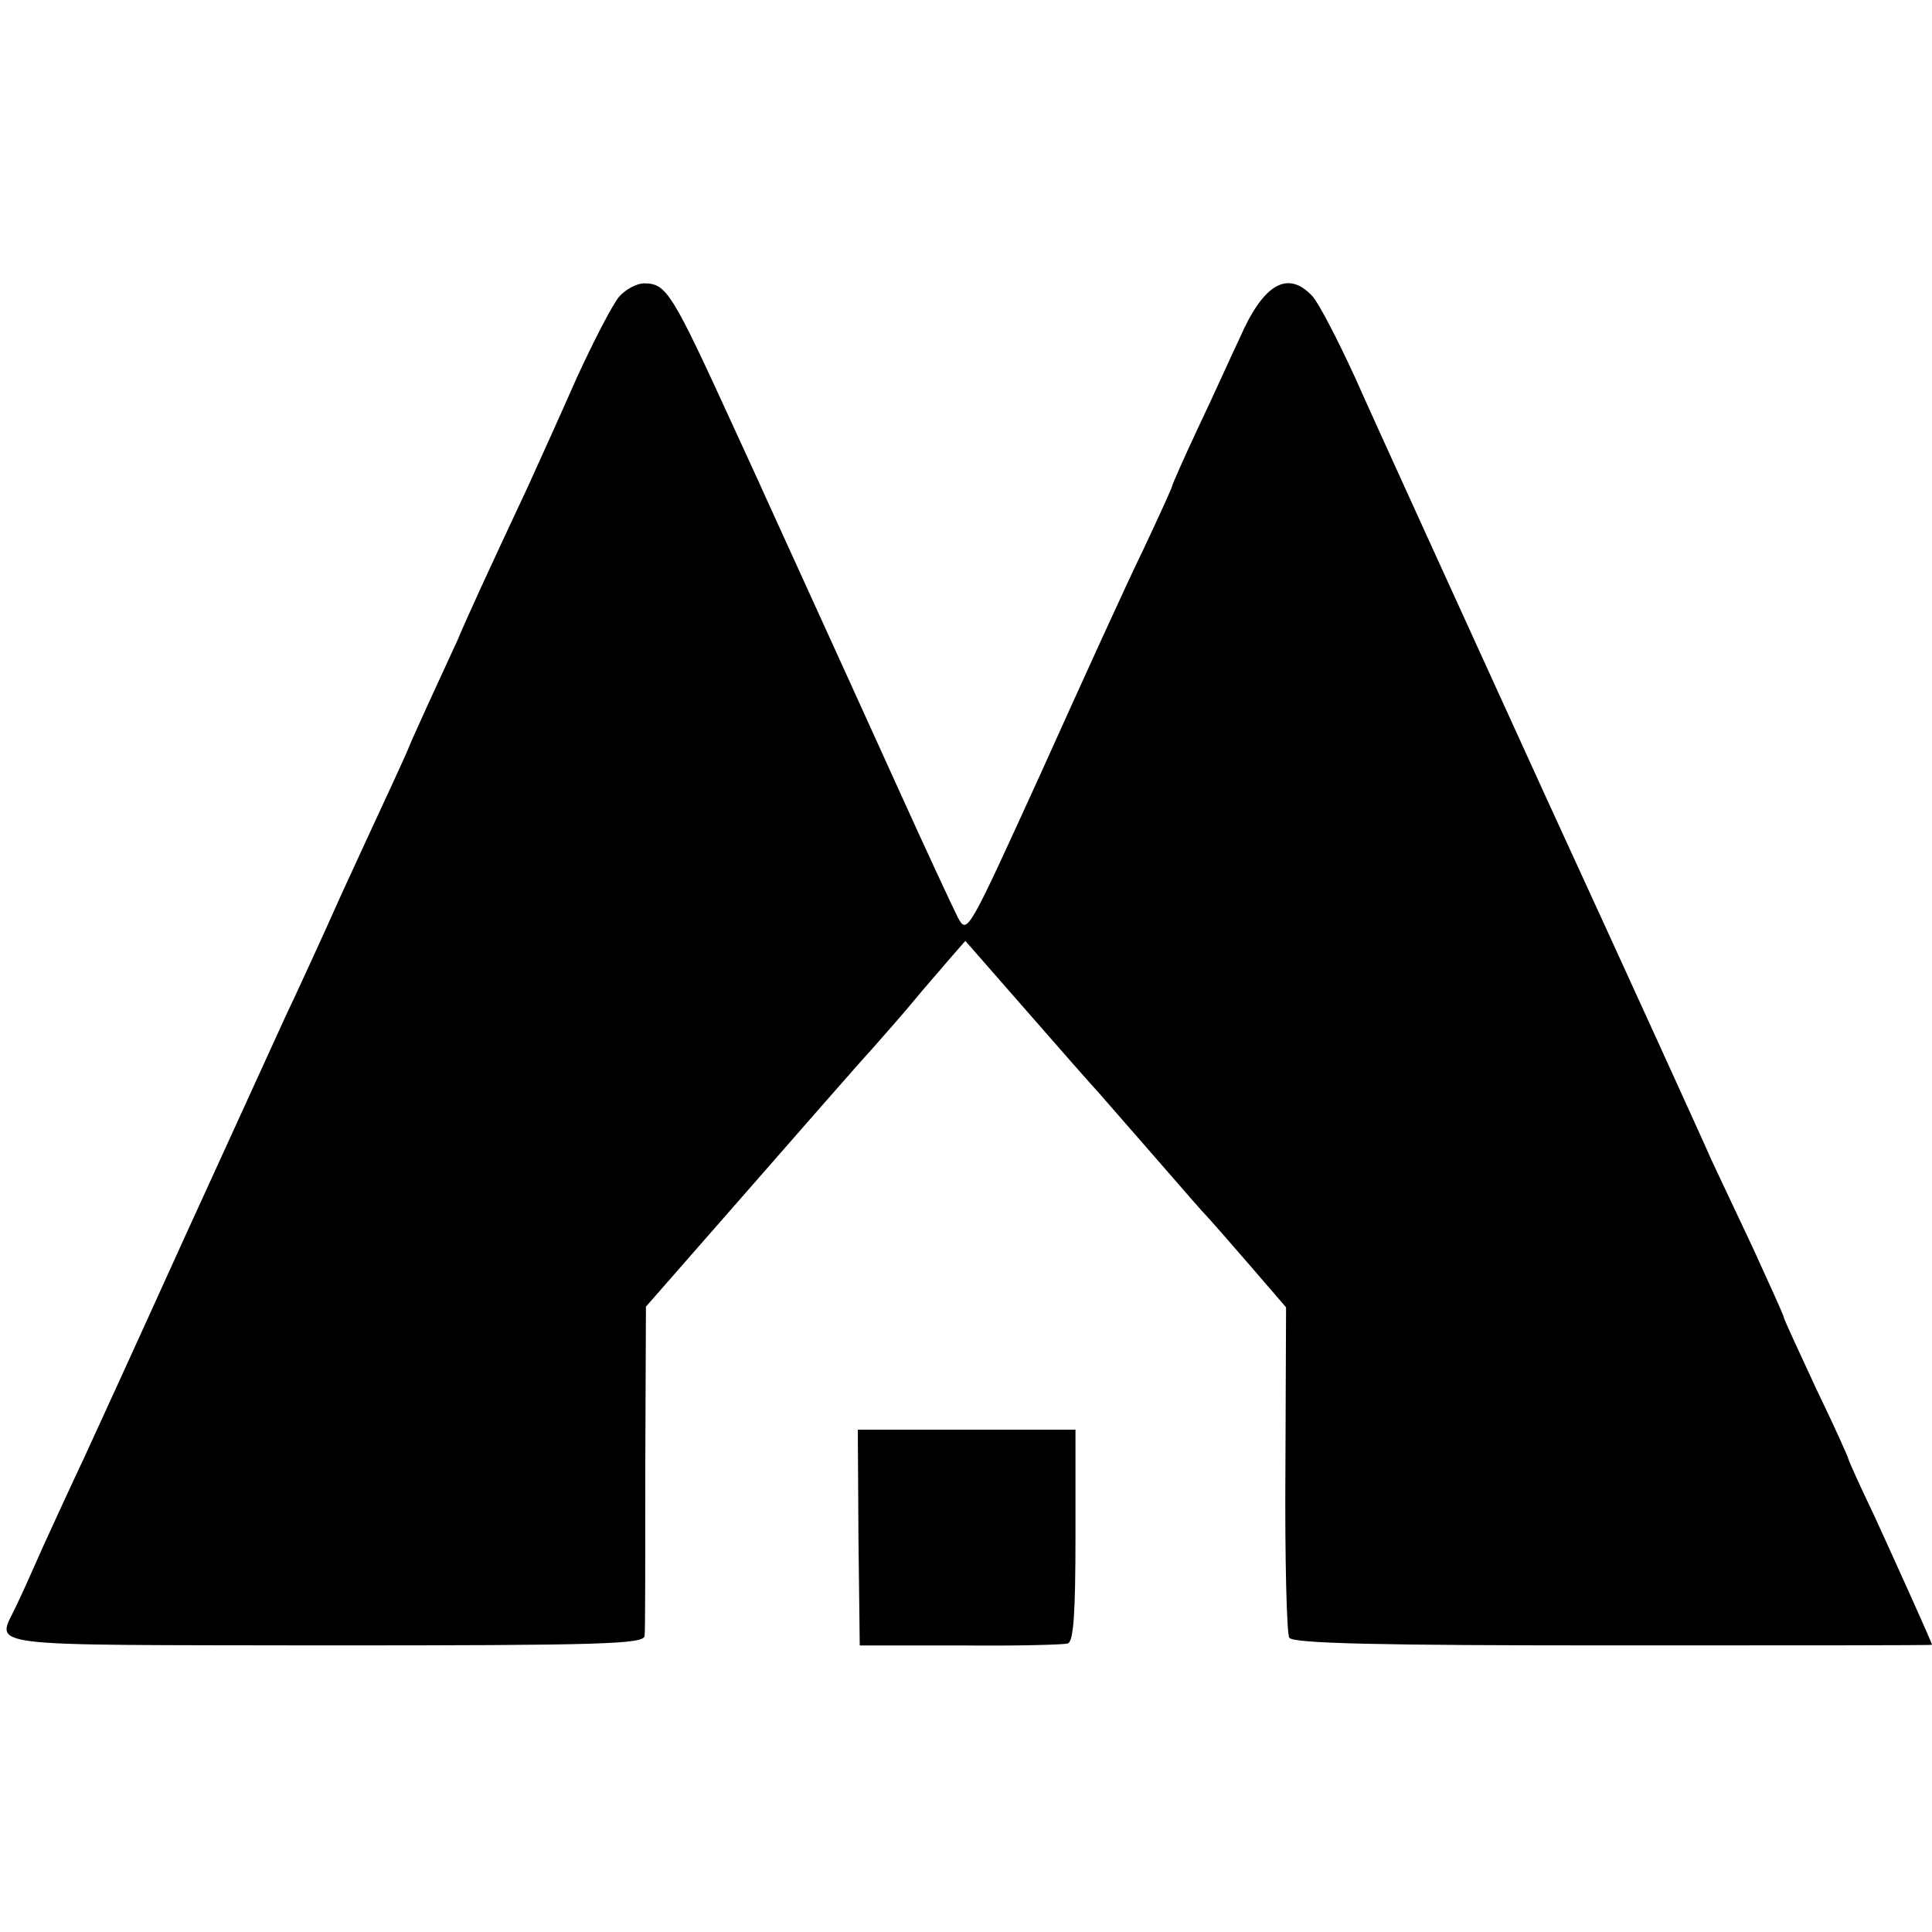
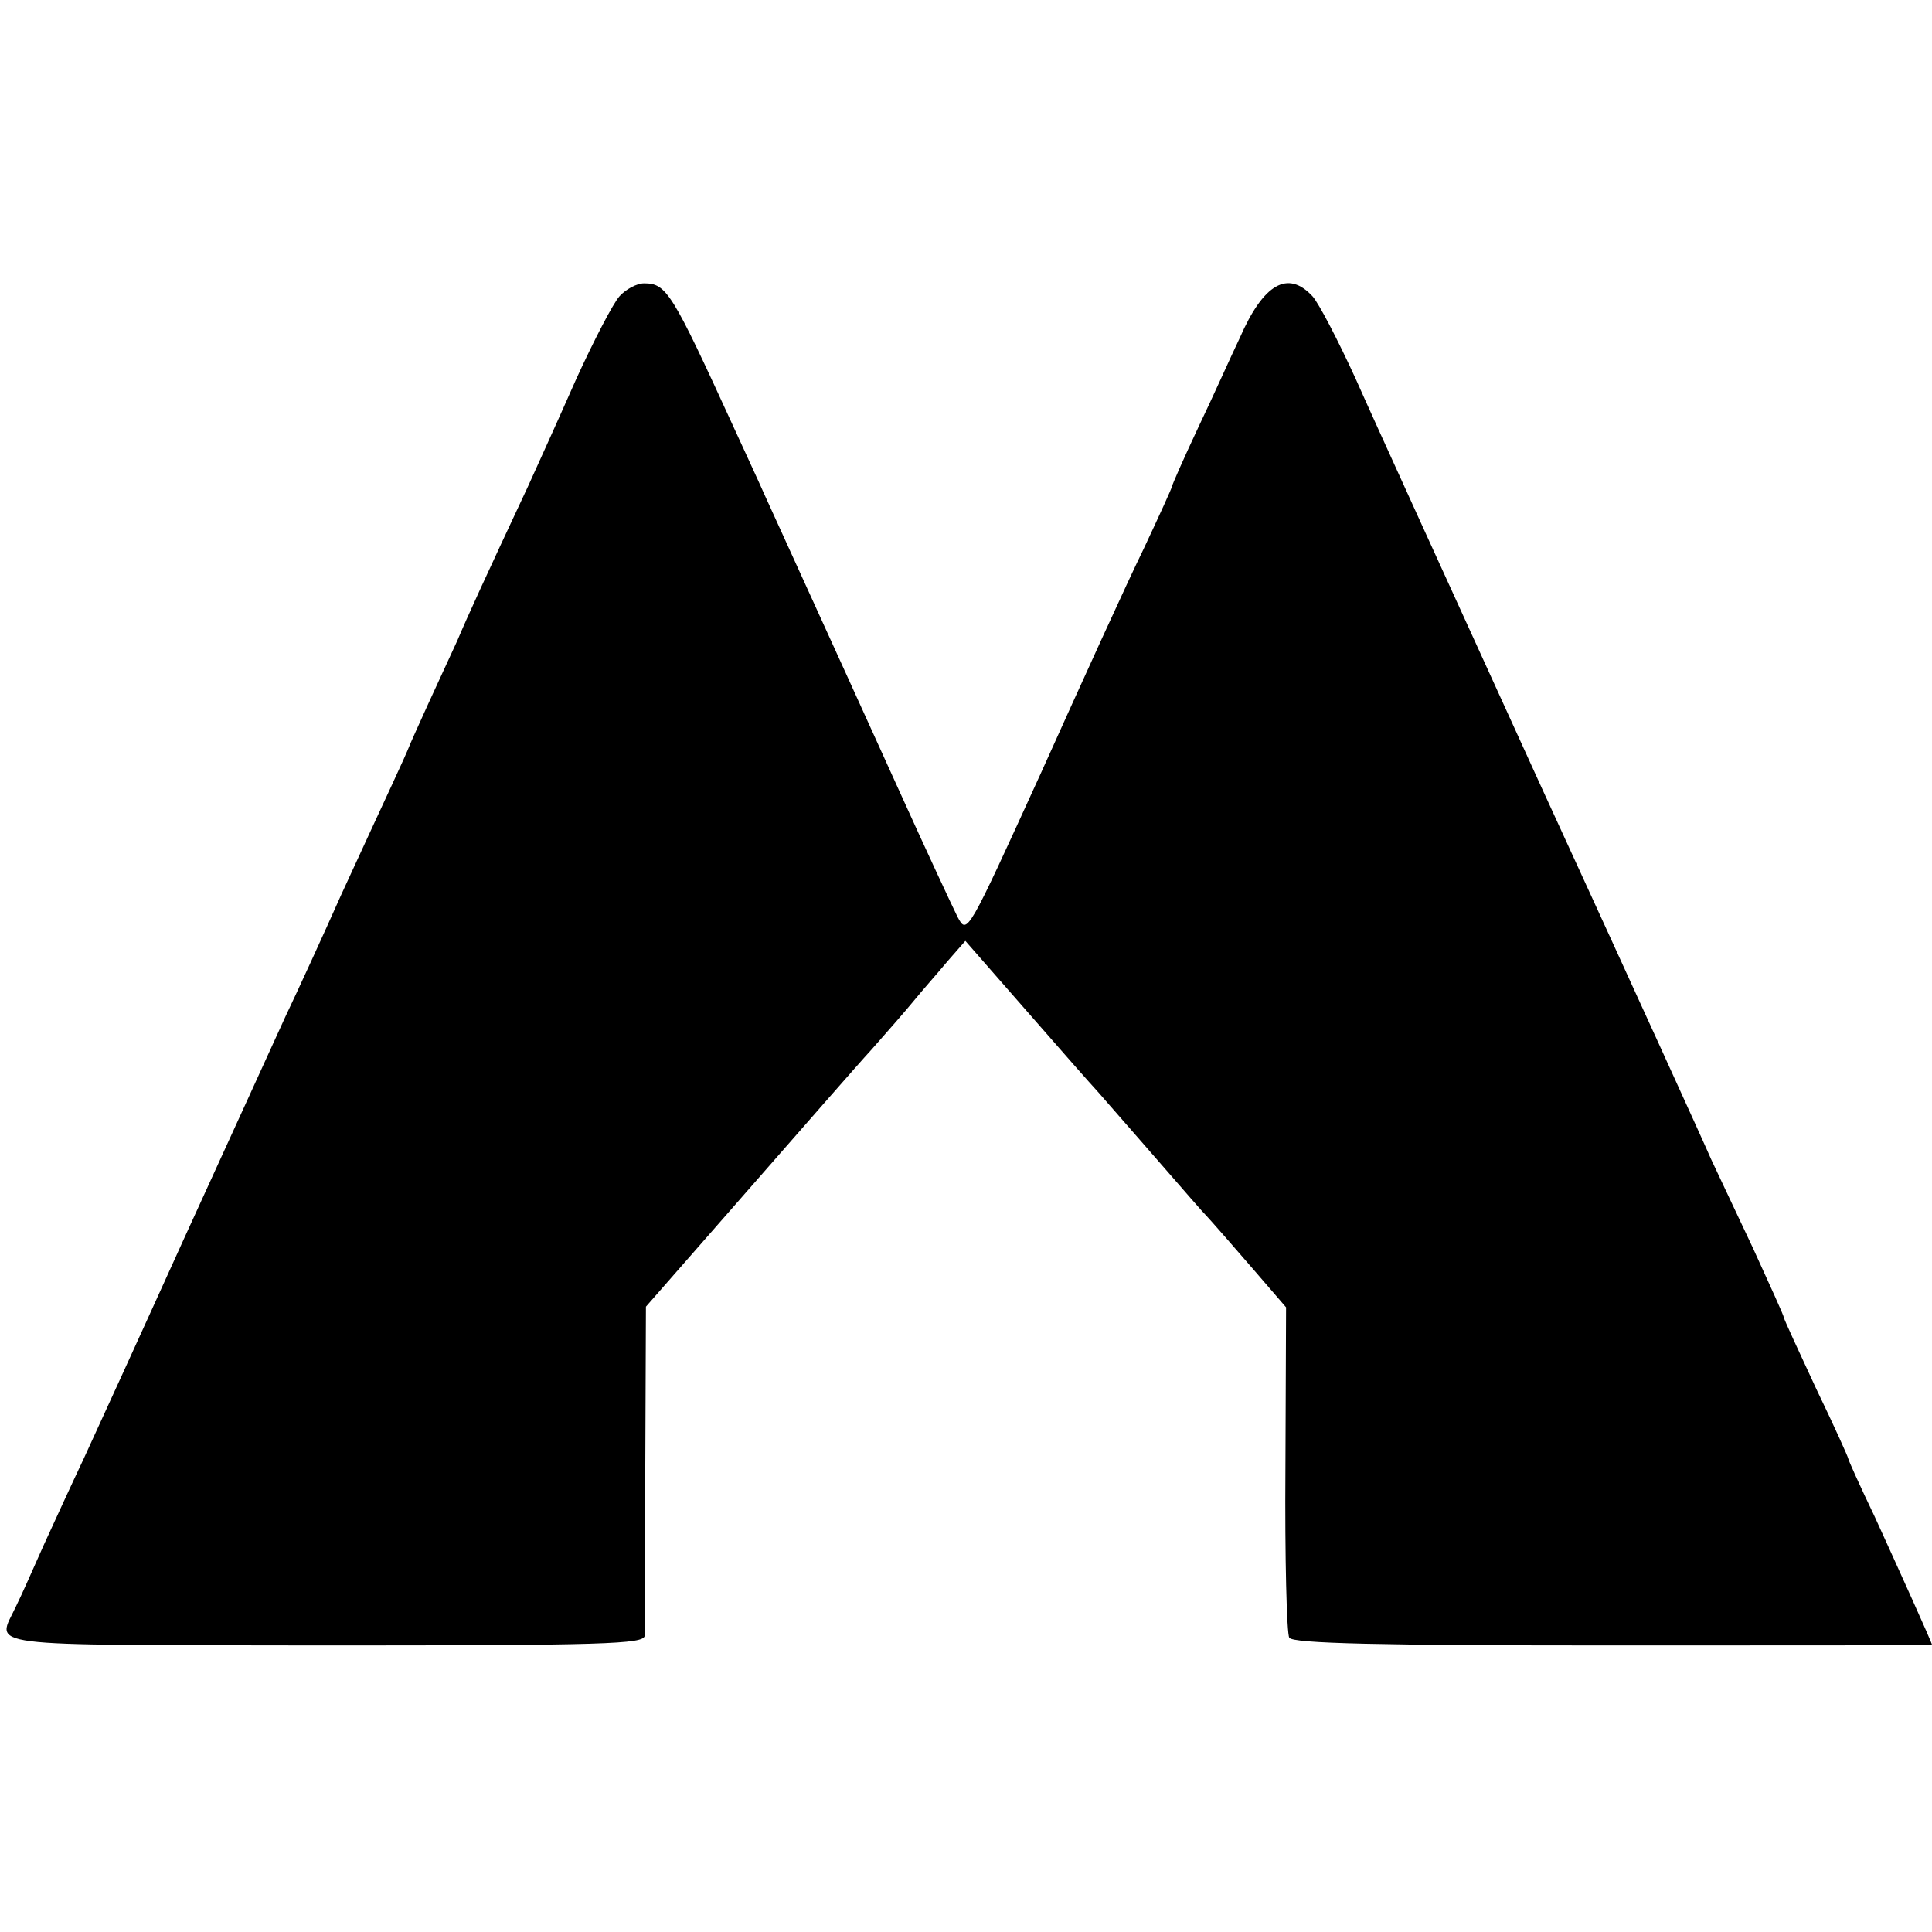
<svg xmlns="http://www.w3.org/2000/svg" version="1.0" width="300pt" height="300pt" viewBox="0 0 300 300" preserveAspectRatio="xMidYMid meet">
  <g transform="translate(0,300) scale(0.1,-0.1)" fill="#000000" stroke="none">
    <path d="M962 2540 c-10 -11 -40 -69 -67 -128 -26 -59 -60 -134 -75 -167 -66 -141 -94 -202 -110 -240 -10 -22 -31 -67 -46 -100 -15 -33 -28 -62 -29 -65 -1 -3 -13 -30 -27 -60 -14 -30 -49 -106 -78 -169 -28 -63 -67 -148 -87 -190 -19 -42 -90 -197 -158 -346 -67 -148 -137 -301 -155 -340 -18 -38 -46 -99 -62 -134 -16 -36 -35 -79 -43 -95 -30 -65 -68 -60 478 -61 436 0 497 2 498 15 1 8 1 127 1 263 l1 248 155 177 c85 97 173 198 196 223 22 25 52 59 65 75 13 16 37 43 52 61 l28 32 98 -112 c54 -62 100 -114 103 -117 3 -3 34 -39 70 -80 36 -41 79 -91 96 -110 18 -19 54 -61 81 -92 l50 -58 -1 -251 c-1 -138 2 -256 6 -262 5 -9 140 -12 503 -12 272 0 495 0 495 1 0 3 -52 118 -89 199 -23 48 -41 88 -41 90 0 2 -22 51 -50 109 -27 58 -50 108 -50 110 0 3 -22 51 -48 108 -27 57 -56 119 -65 138 -8 19 -125 276 -260 570 -134 294 -266 583 -292 642 -27 59 -57 117 -67 128 -38 41 -76 20 -113 -65 -13 -27 -41 -90 -64 -138 -23 -49 -41 -90 -41 -92 0 -2 -20 -46 -44 -97 -25 -51 -96 -207 -159 -347 -115 -252 -115 -253 -130 -225 -8 16 -50 106 -92 199 -107 236 -183 402 -207 455 -11 25 -33 72 -48 105 -97 212 -105 225 -140 225 -11 0 -28 -9 -38 -20z" />
-     <path d="M1333 613 l2 -168 155 0 c85 -1 161 1 168 3 9 3 12 46 12 168 l0 164 -169 0 -169 0 1 -167z" />
  </g>
</svg>